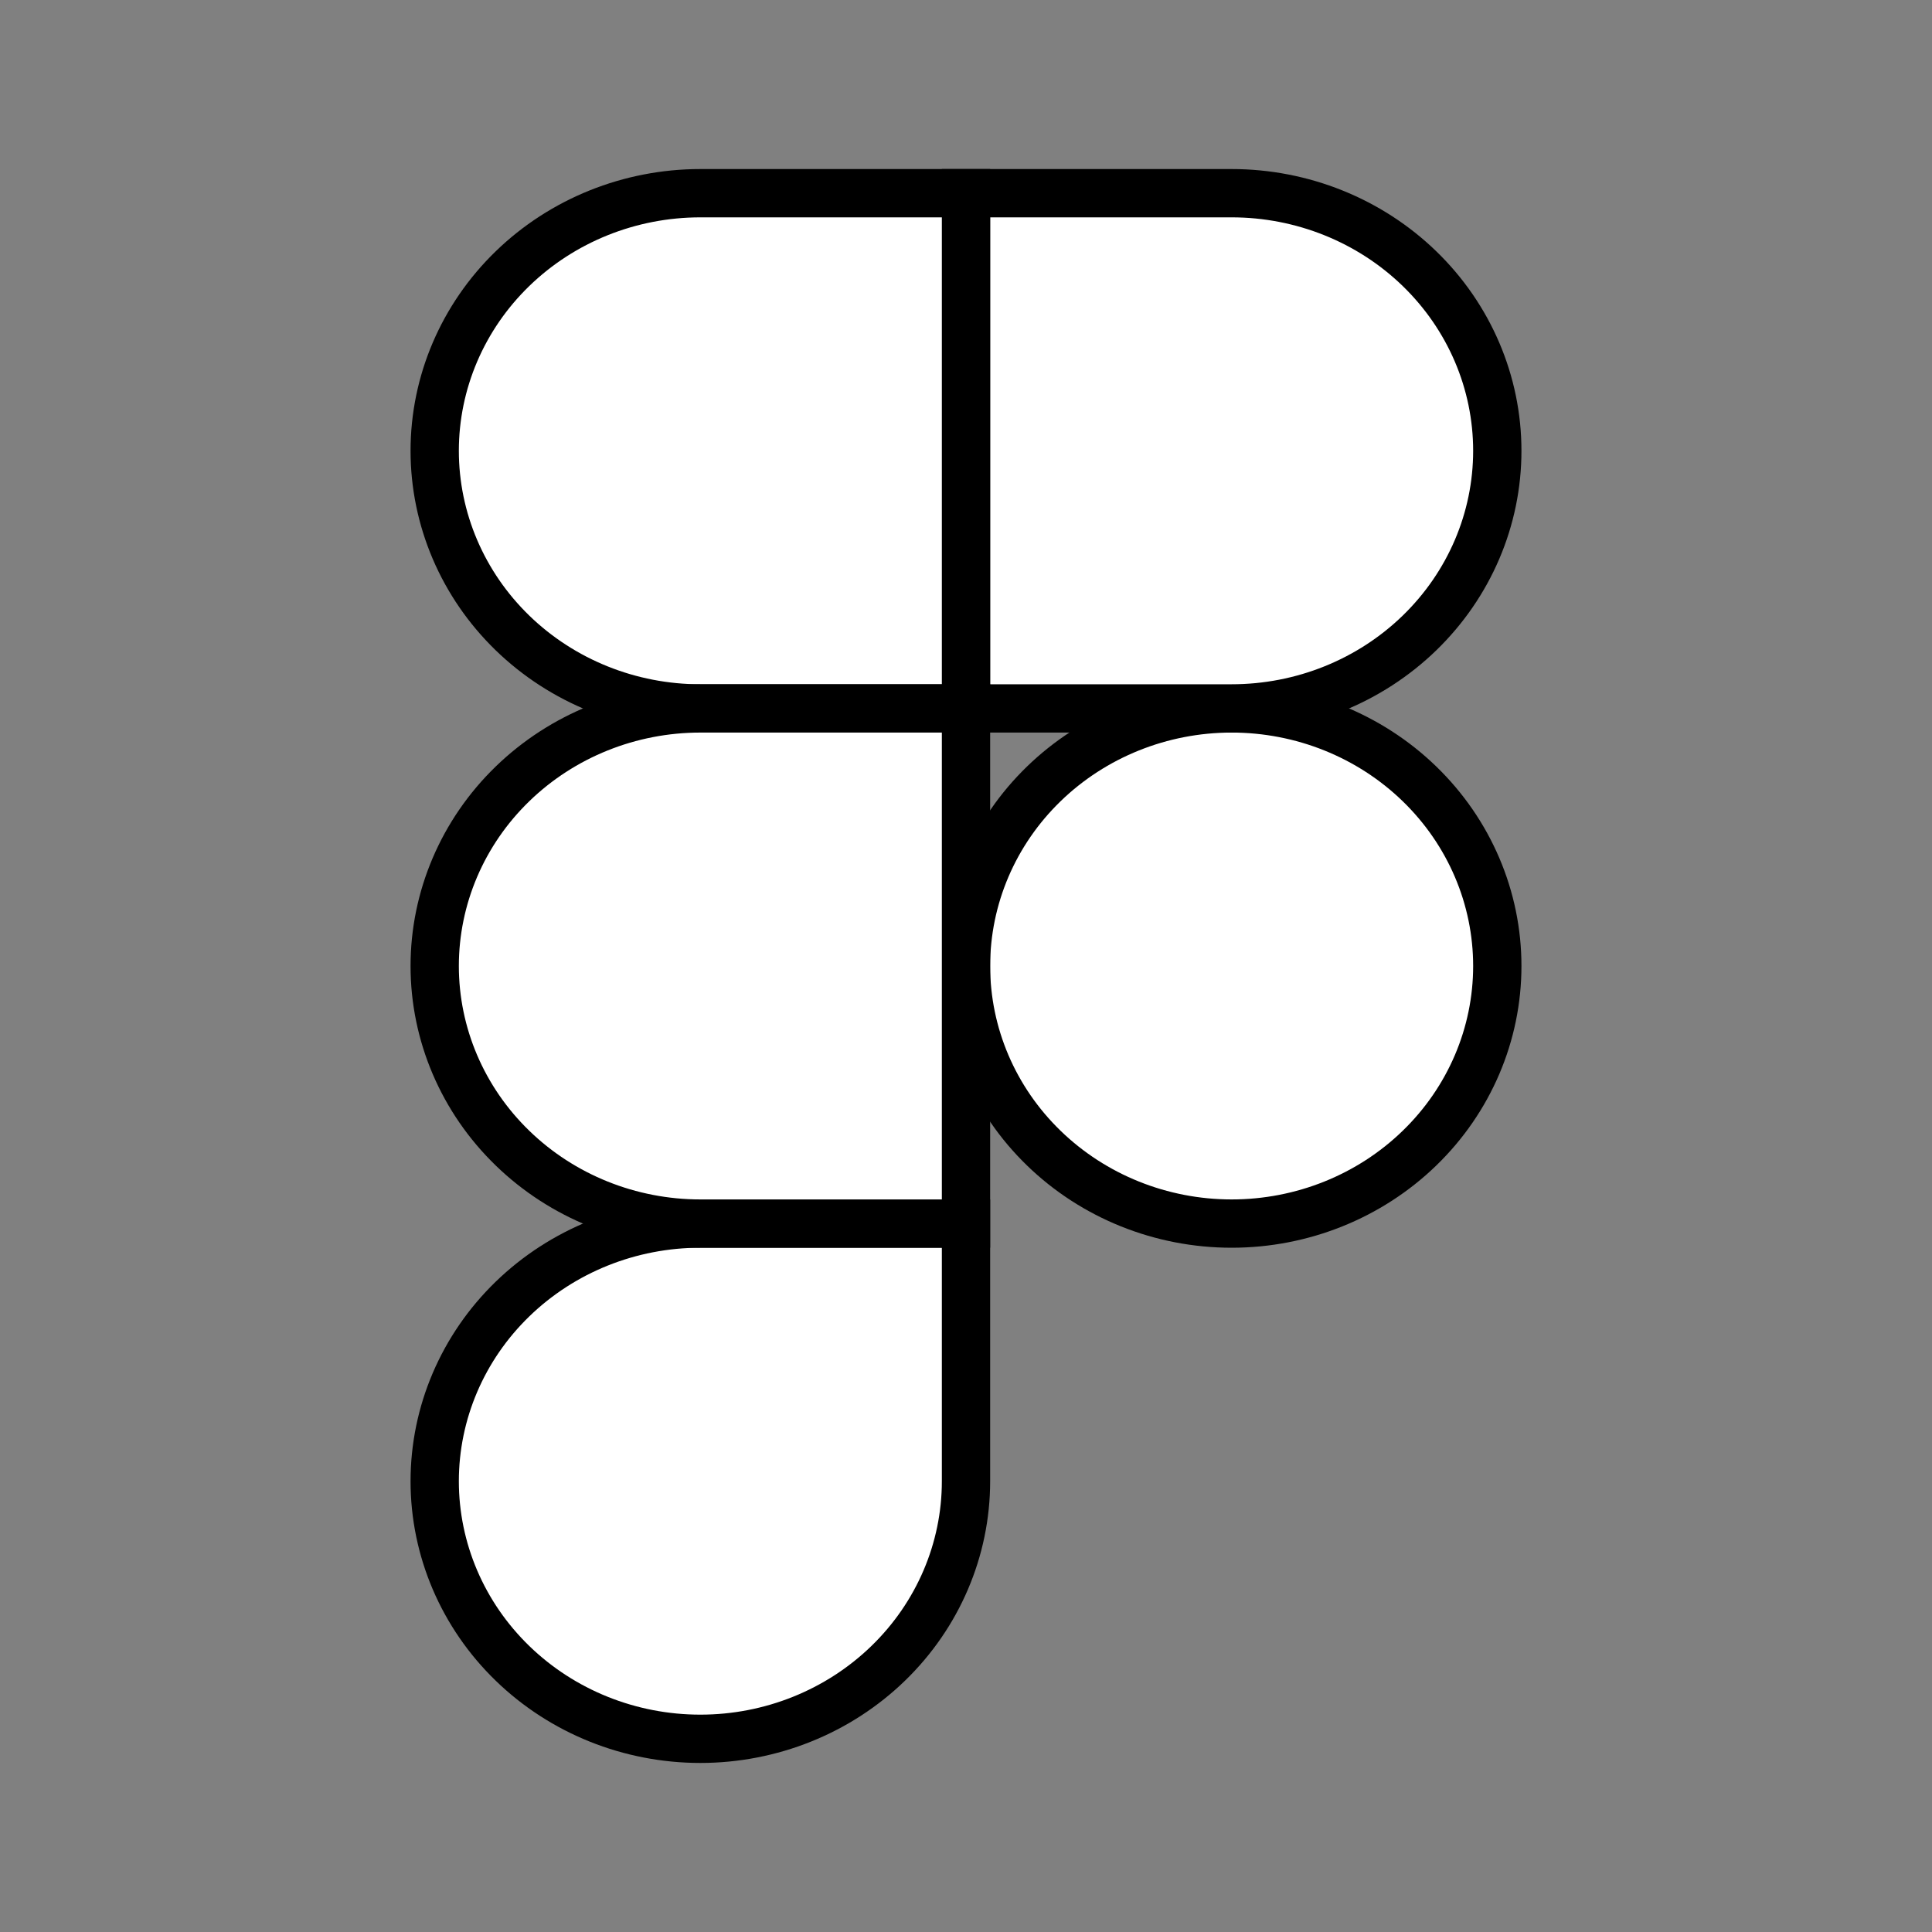
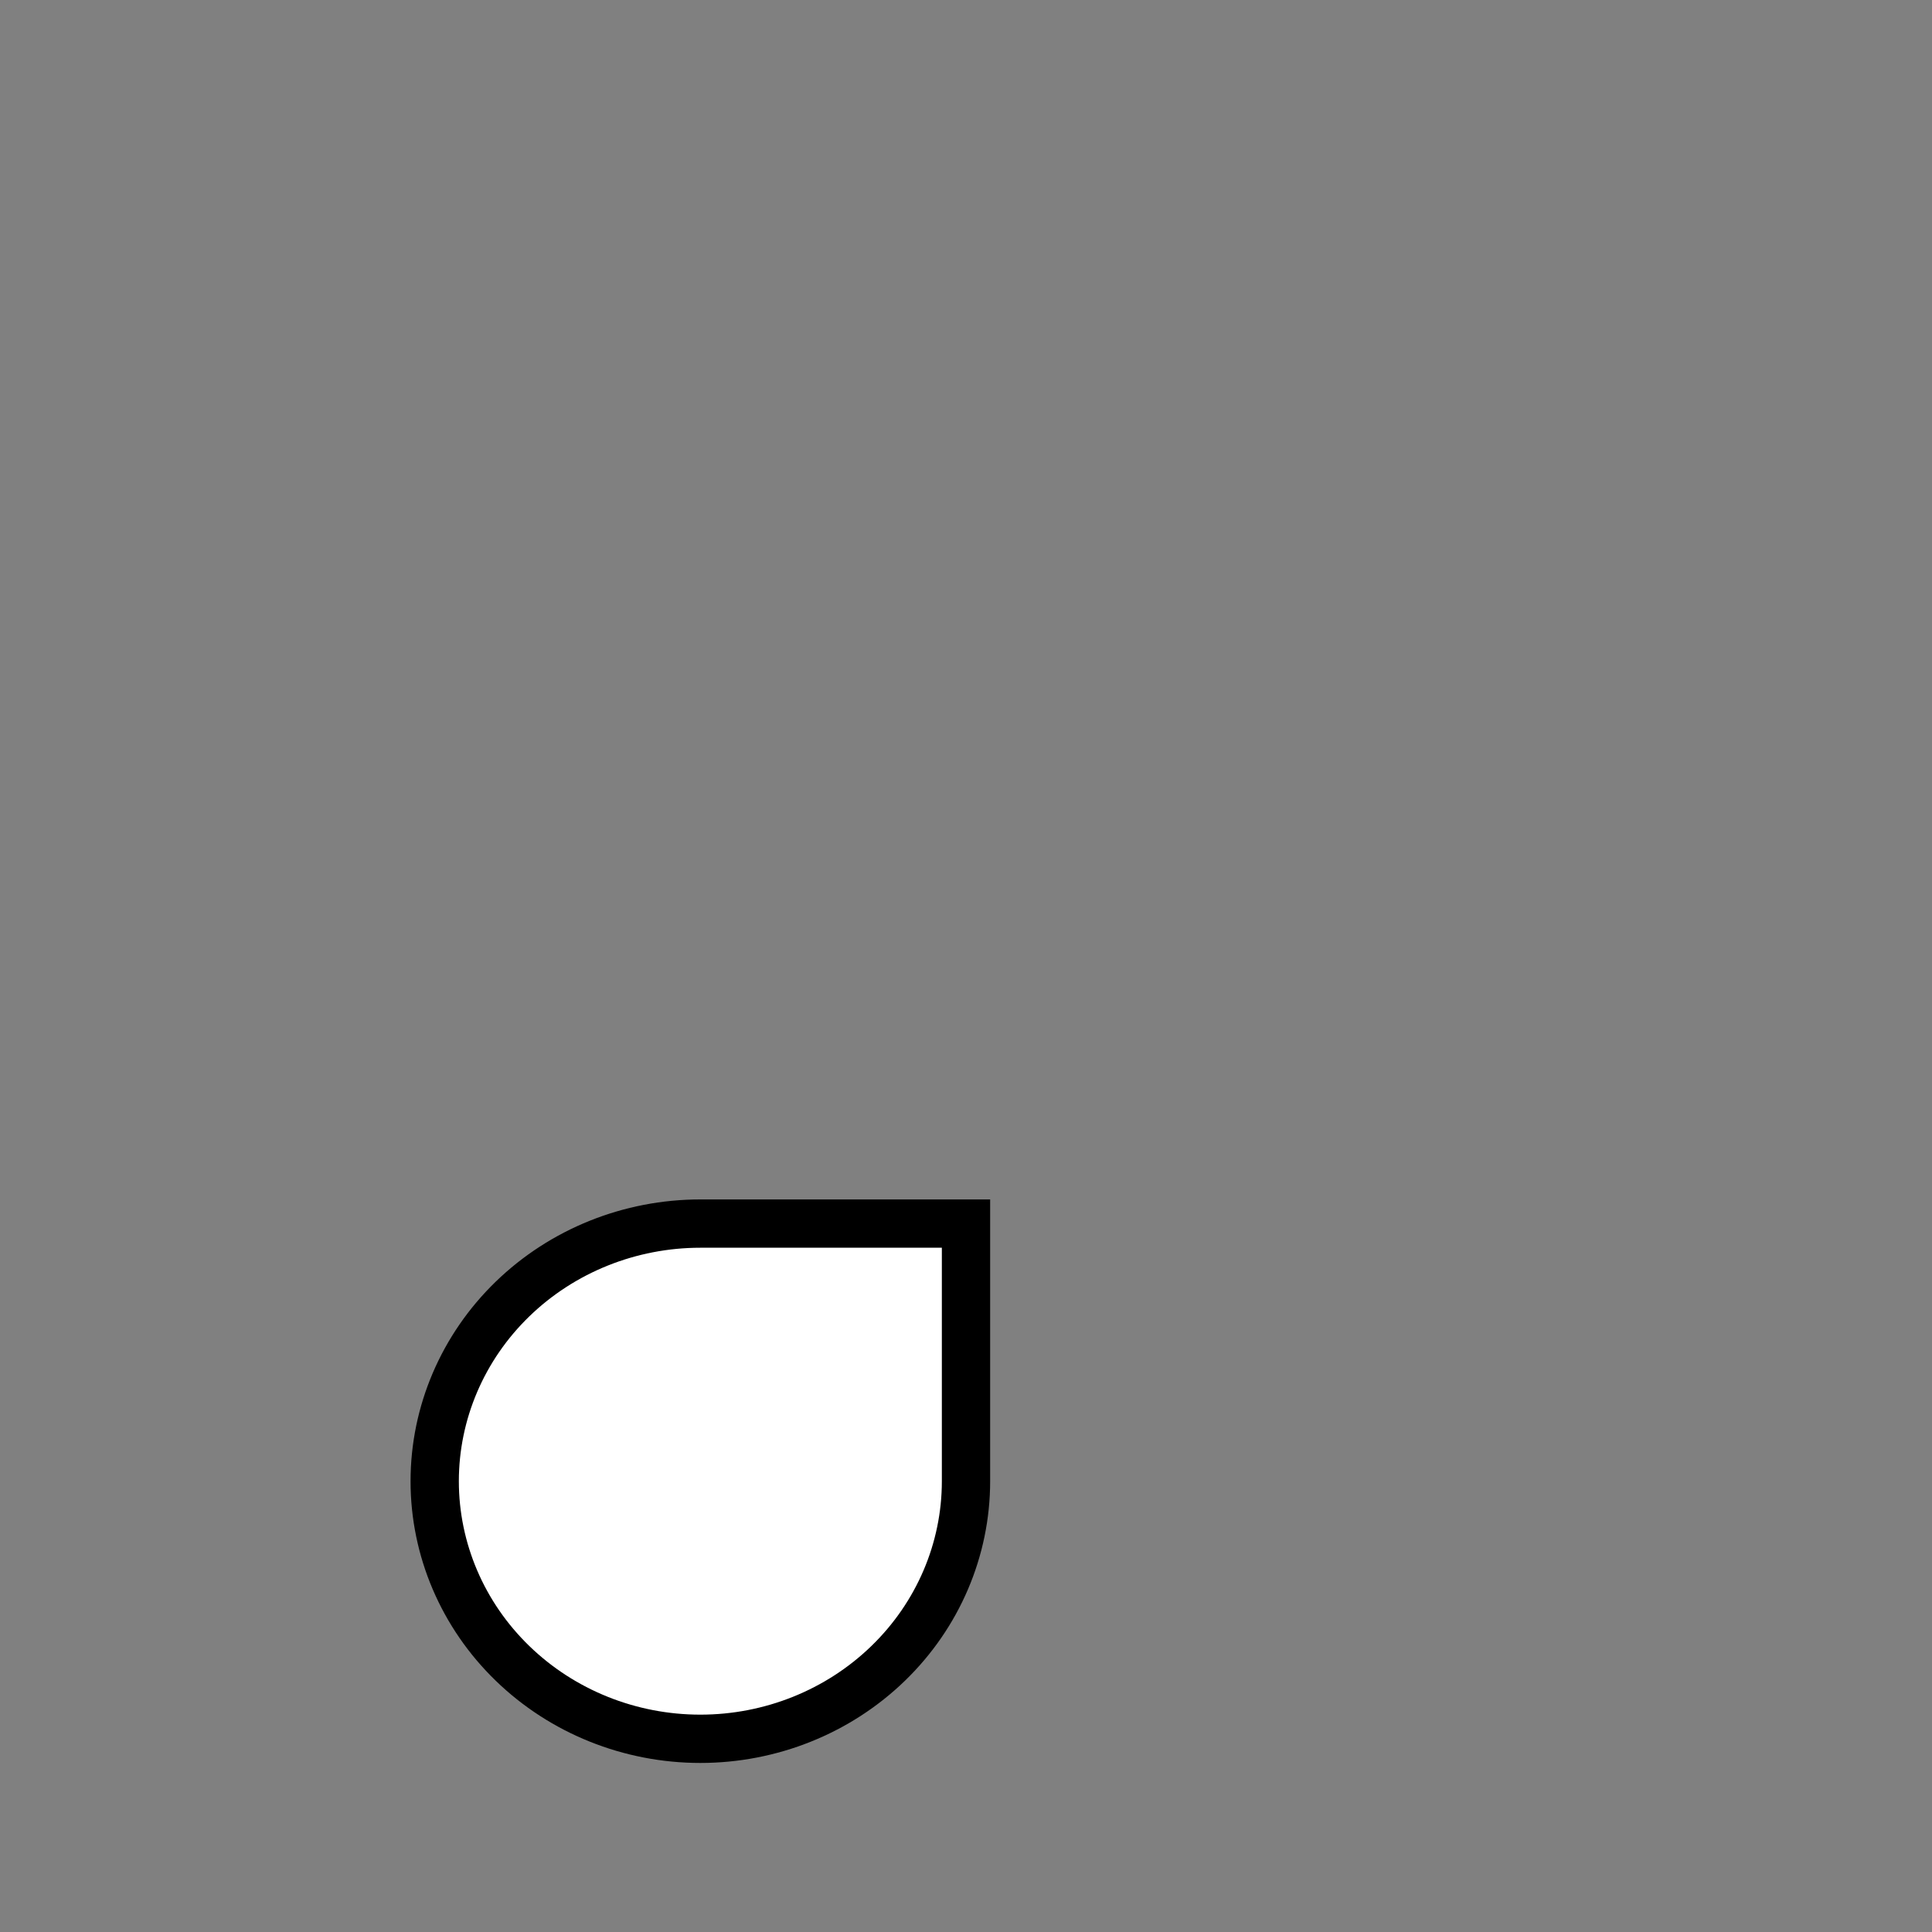
<svg xmlns="http://www.w3.org/2000/svg" width="40" height="40" viewBox="0 0 40 40" fill="none">
  <rect x="0" y="0" width="40" height="40" fill="#808080" stroke="none" />
-   <path d="M20 20C20 18.586 20.579 17.229 21.611 16.229C22.642 15.229 24.041 14.667 25.5 14.667C26.959 14.667 28.358 15.229 29.389 16.229C30.421 17.229 31 18.586 31 20C31 21.415 30.421 22.771 29.389 23.771C28.358 24.771 26.959 25.333 25.5 25.333C24.041 25.333 22.642 24.771 21.611 23.771C20.579 22.771 20 21.415 20 20Z" fill="white" stroke="black" />
  <path d="M9 30.667C9 29.252 9.579 27.895 10.611 26.895C11.642 25.895 13.041 25.333 14.5 25.333H20V30.667C20 32.081 19.421 33.438 18.389 34.438C17.358 35.438 15.959 36 14.5 36C13.041 36 11.642 35.438 10.611 34.438C9.579 33.438 9 32.081 9 30.667V30.667Z" fill="white" stroke="black" />
-   <path d="M20 4V14.667H25.5C26.959 14.667 28.358 14.105 29.389 13.105C30.421 12.104 31 10.748 31 9.333C31 7.919 30.421 6.562 29.389 5.562C28.358 4.562 26.959 4 25.5 4H20Z" fill="white" stroke="black" />
-   <path d="M9 9.333C9 10.748 9.579 12.104 10.611 13.105C11.642 14.105 13.041 14.667 14.5 14.667H20V4H14.5C13.041 4 11.642 4.562 10.611 5.562C9.579 6.562 9 7.919 9 9.333V9.333Z" fill="white" stroke="black" />
-   <path d="M9 20C9 21.415 9.579 22.771 10.611 23.771C11.642 24.771 13.041 25.333 14.5 25.333H20V14.667H14.5C13.041 14.667 11.642 15.229 10.611 16.229C9.579 17.229 9 18.586 9 20V20Z" fill="white" stroke="black" />
</svg>